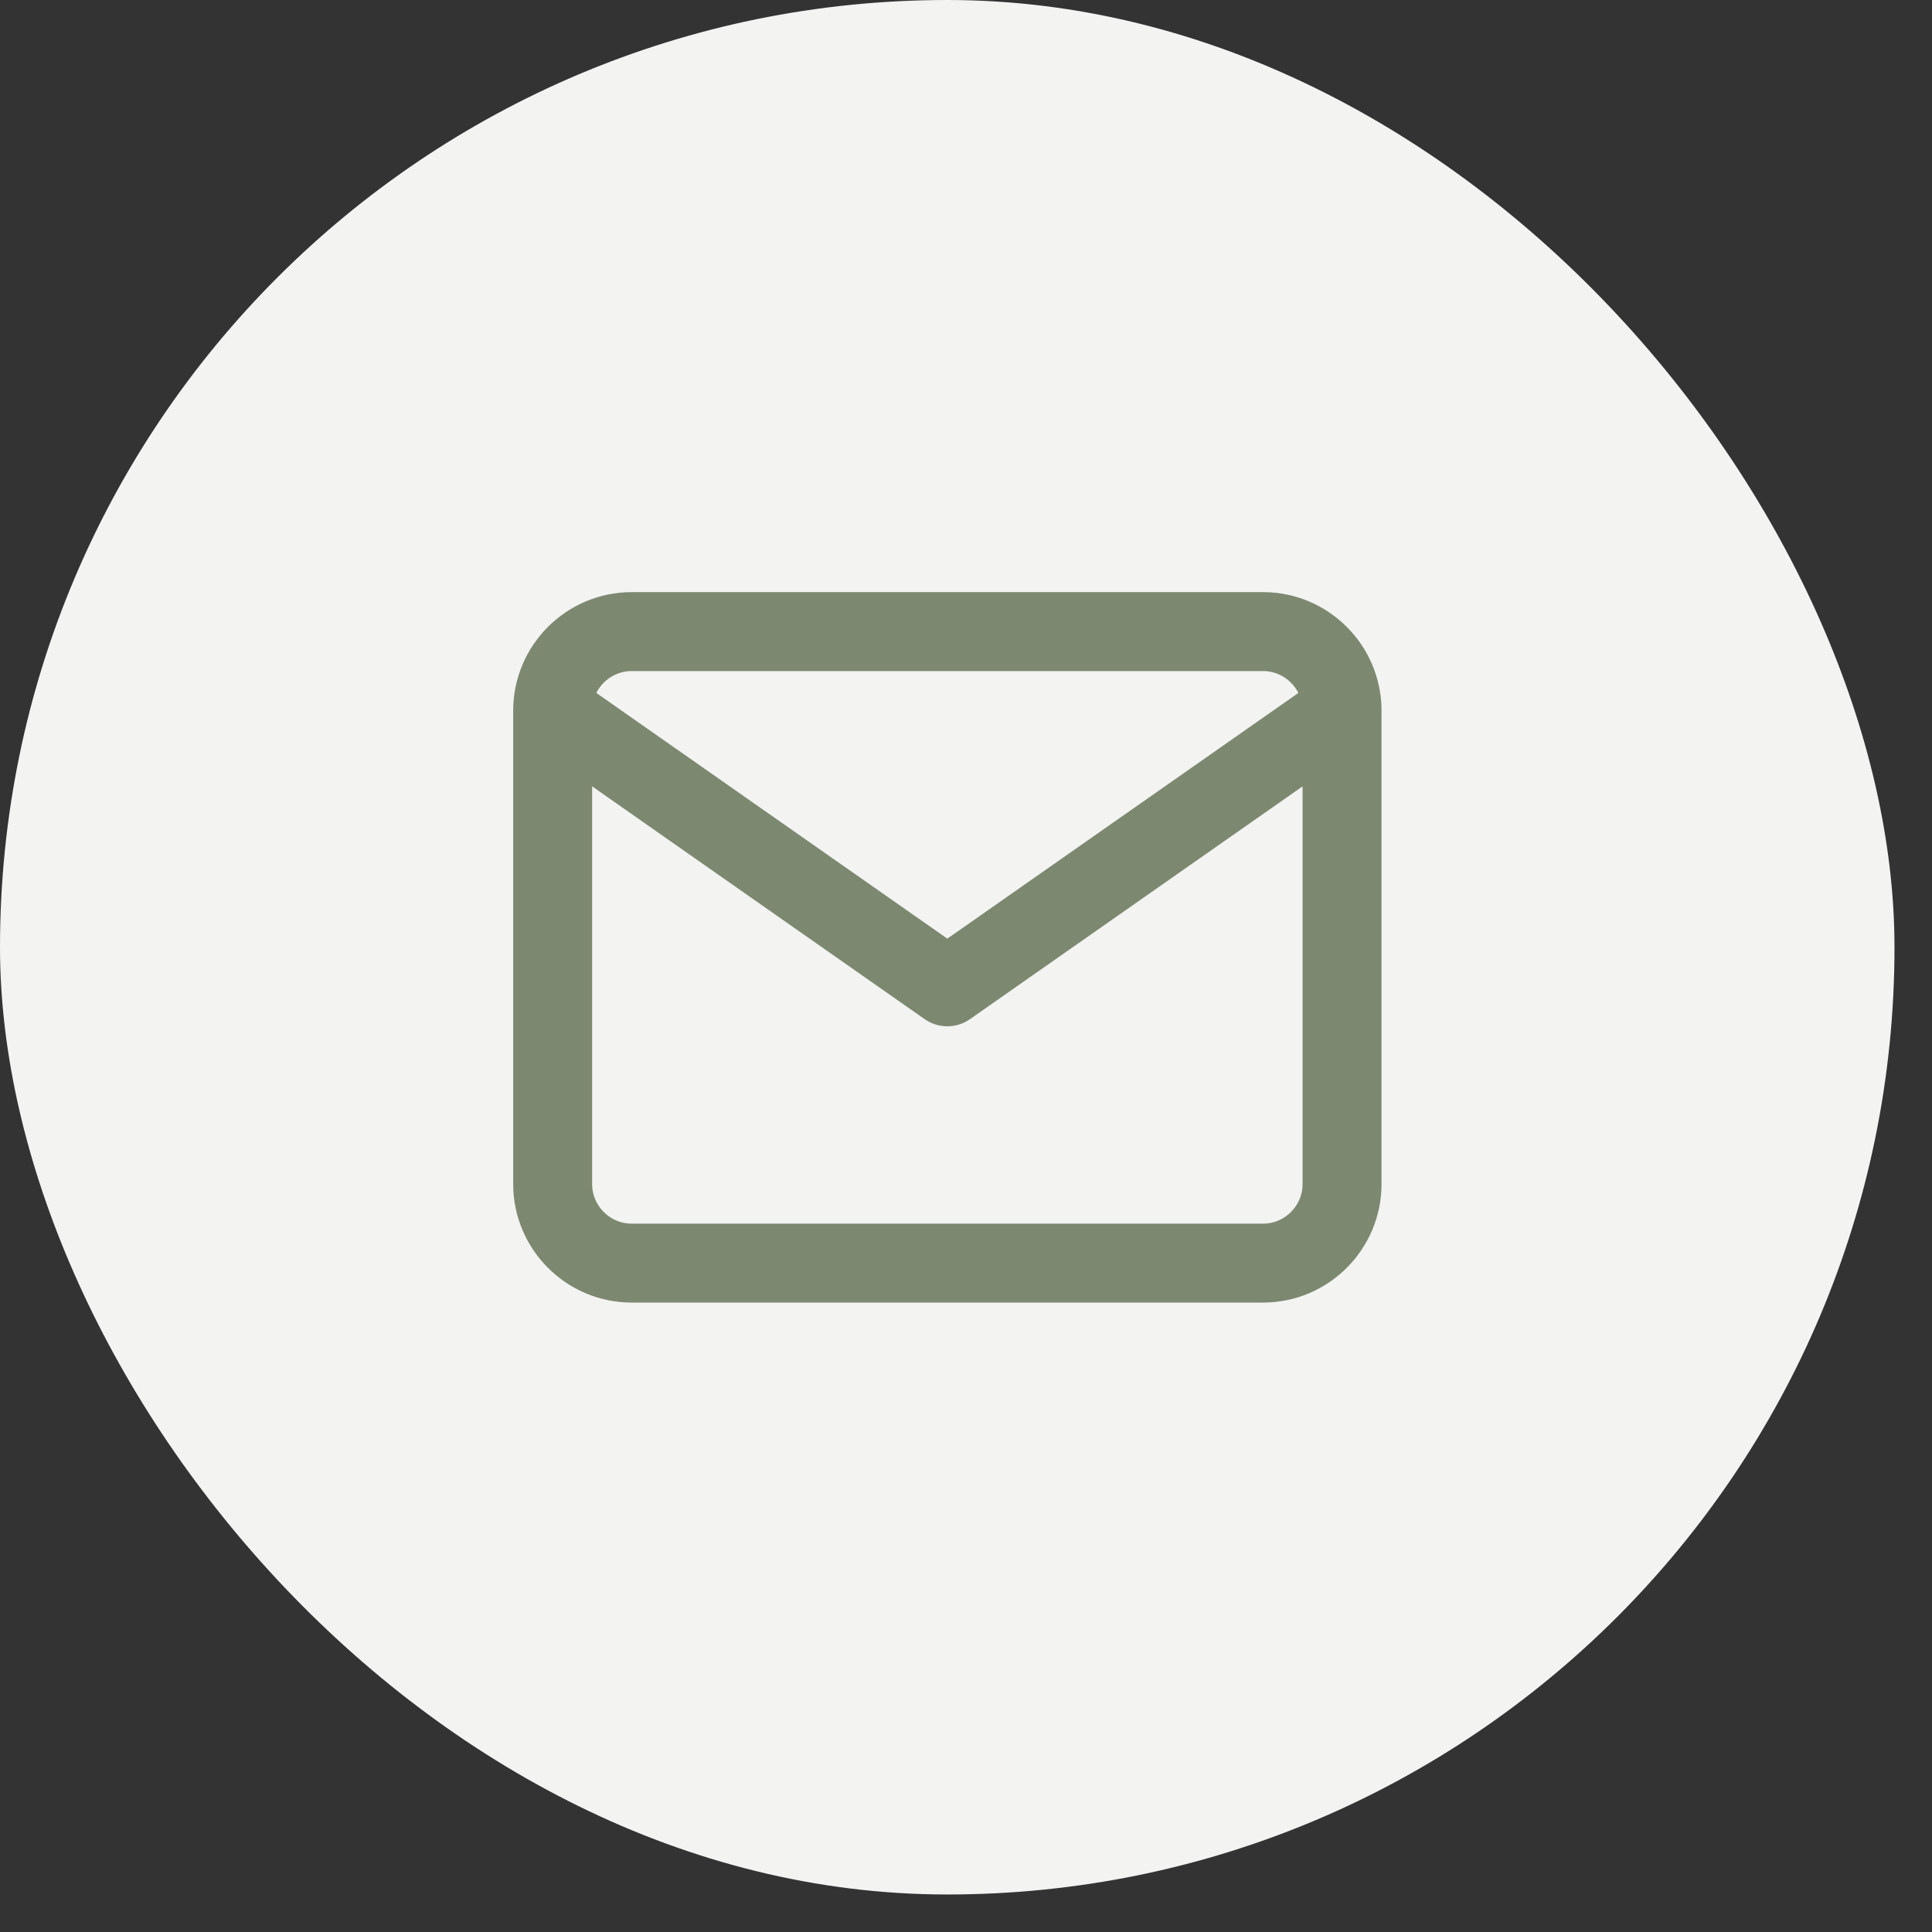
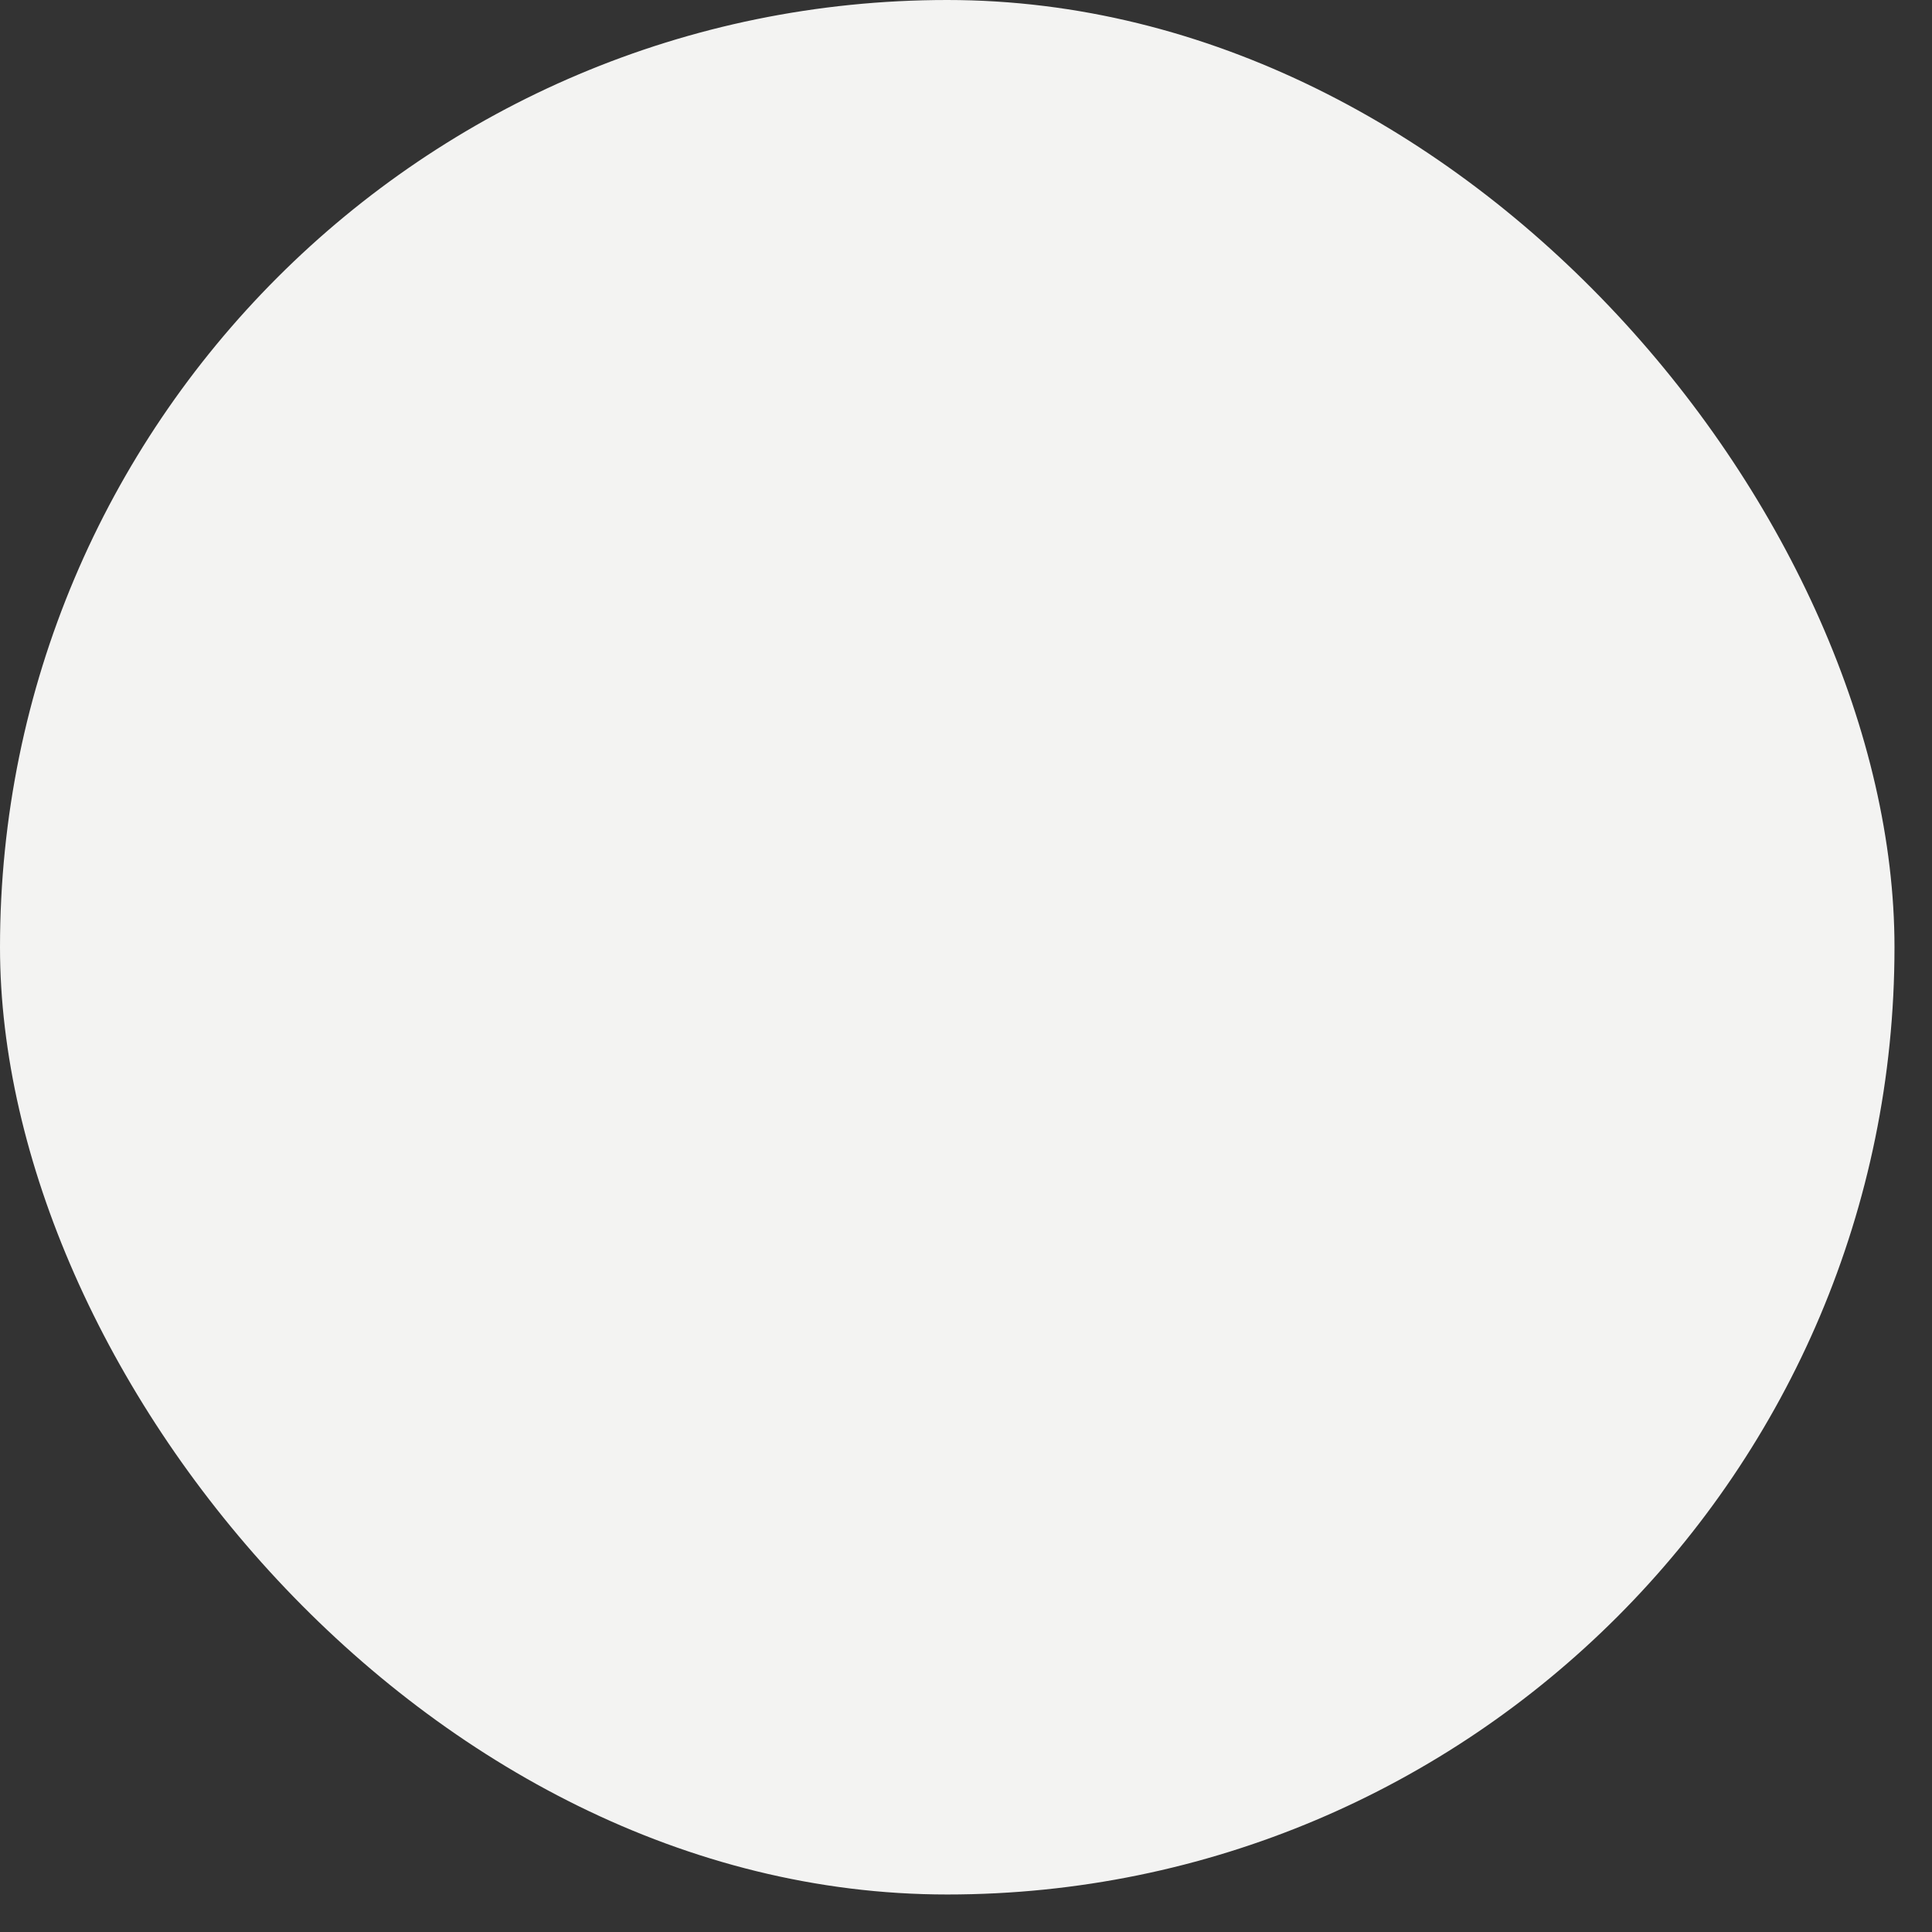
<svg xmlns="http://www.w3.org/2000/svg" width="36" height="36" viewBox="0 0 36 36" fill="none">
  <rect x="0" y="0" width="36" height="36" fill="#333333" stroke="none" />
  <rect width="35.301" height="35.301" rx="17.651" fill="#F3F3F2" />
-   <path d="M25.007 13.24C25.007 12.431 24.345 11.769 23.536 11.769H11.769C10.96 11.769 10.298 12.431 10.298 13.24M25.007 13.24V22.065C25.007 22.874 24.345 23.536 23.536 23.536H11.769C10.96 23.536 10.298 22.874 10.298 22.065V13.24M25.007 13.24L17.652 18.388L10.298 13.24" stroke="#7C8970" stroke-width="1.471" stroke-linecap="round" stroke-linejoin="round" />
</svg>